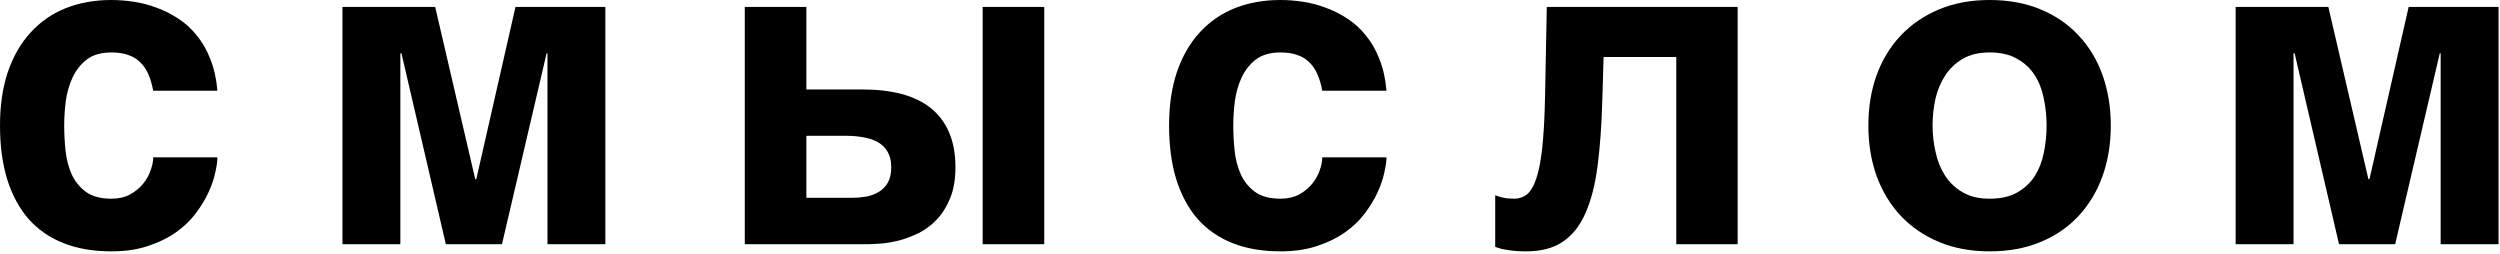
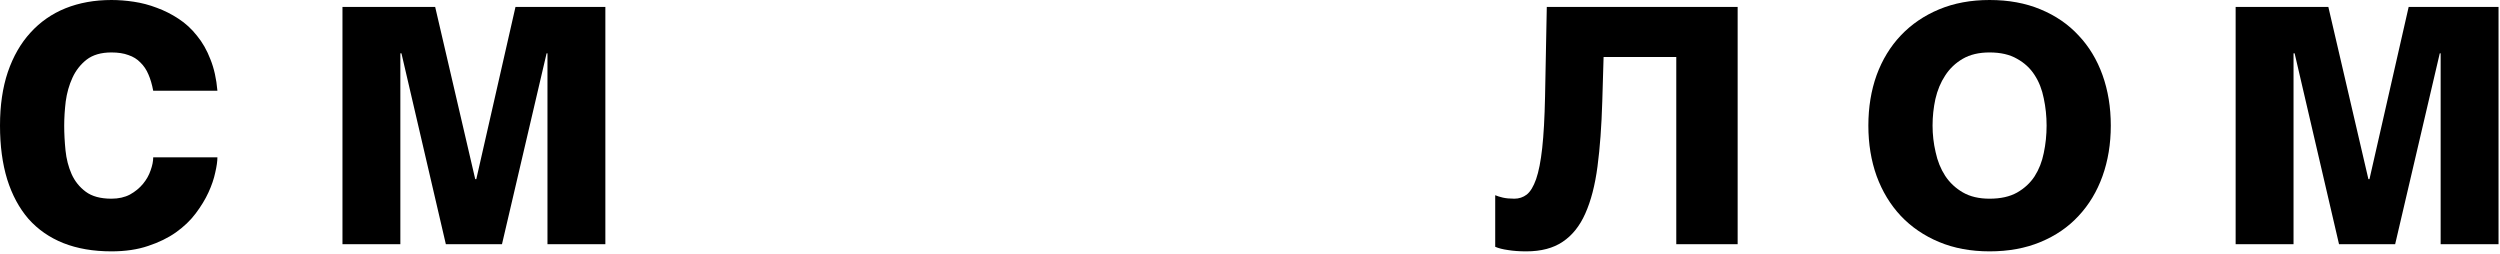
<svg xmlns="http://www.w3.org/2000/svg" width="698" height="71" viewBox="0 0 698 71" fill="none">
  <path d="M672.497 1.944H697.591V68.174H681.428V14.886H681.185L668.729 68.174H653.053L640.658 14.886H640.354V68.174H624.191V1.944H650.076L661.256 50.007H661.559L672.497 1.944Z" fill="black" />
  <path d="M541.394 67.567C537.221 65.825 533.657 63.395 530.7 60.275C527.783 57.156 525.535 53.45 523.955 49.156C522.416 44.862 521.646 40.163 521.646 35.059C521.646 29.955 522.416 25.256 523.955 20.963C525.535 16.669 527.783 12.983 530.7 9.904C533.657 6.785 537.221 4.355 541.394 2.613C545.566 0.871 550.265 0 555.49 0C560.797 0 565.536 0.871 569.709 2.613C573.921 4.355 577.466 6.785 580.342 9.904C583.258 12.983 585.486 16.669 587.026 20.963C588.565 25.256 589.335 29.955 589.335 35.059C589.335 40.163 588.565 44.862 587.026 49.156C585.486 53.45 583.258 57.156 580.342 60.275C577.466 63.395 573.921 65.825 569.709 67.567C565.536 69.309 560.797 70.18 555.49 70.18C550.265 70.18 545.566 69.309 541.394 67.567ZM540.422 42.472C540.948 44.943 541.839 47.151 543.095 49.095C544.351 50.999 545.991 52.538 548.017 53.713C550.042 54.888 552.533 55.475 555.49 55.475C558.569 55.475 561.121 54.908 563.146 53.774C565.212 52.599 566.853 51.08 568.068 49.217C569.283 47.313 570.134 45.146 570.62 42.715C571.147 40.244 571.41 37.692 571.41 35.059C571.41 32.467 571.147 29.935 570.62 27.464C570.134 24.993 569.283 22.826 568.068 20.963C566.853 19.059 565.212 17.54 563.146 16.406C561.121 15.231 558.569 14.643 555.49 14.643C552.533 14.643 550.042 15.231 548.017 16.406C545.991 17.58 544.351 19.14 543.095 21.084C541.839 22.988 540.928 25.175 540.361 27.646C539.834 30.077 539.571 32.548 539.571 35.059C539.571 37.571 539.854 40.042 540.422 42.472Z" fill="black" />
  <path d="M447.722 15.919L447.358 28.254C447.155 35.181 446.71 41.257 446.021 46.483C445.332 51.708 444.198 56.083 442.618 59.607C441.079 63.091 438.973 65.724 436.299 67.506C433.666 69.288 430.284 70.18 426.152 70.18C424.208 70.18 422.506 70.058 421.048 69.815C419.59 69.612 418.395 69.309 417.463 68.903V54.503C418.03 54.746 418.739 54.969 419.59 55.171C420.481 55.374 421.554 55.475 422.81 55.475C424.106 55.475 425.261 55.09 426.274 54.321C427.286 53.511 428.157 52.073 428.886 50.007C429.615 47.9 430.183 45.004 430.588 41.318C430.993 37.632 431.256 32.872 431.378 27.039L431.864 1.944H485.151V68.174H468.017V15.919H447.722Z" fill="black" />
-   <path d="M357.516 55.475C359.501 55.475 361.223 55.09 362.681 54.321C364.139 53.511 365.354 52.518 366.327 51.343C367.299 50.169 368.008 48.913 368.453 47.576C368.939 46.239 369.182 45.024 369.182 43.931H387.107C387.107 45.024 386.904 46.442 386.499 48.184C386.135 49.926 385.507 51.769 384.616 53.713C383.725 55.657 382.53 57.622 381.031 59.607C379.573 61.551 377.729 63.313 375.502 64.893C373.314 66.433 370.742 67.688 367.785 68.66C364.828 69.673 361.405 70.18 357.516 70.18C352.453 70.18 347.977 69.41 344.088 67.871C340.24 66.331 336.999 64.083 334.366 61.126C331.774 58.129 329.789 54.442 328.411 50.068C327.075 45.693 326.406 40.69 326.406 35.059C326.406 29.429 327.135 24.446 328.594 20.112C330.092 15.737 332.199 12.071 334.913 9.114C337.627 6.117 340.888 3.848 344.695 2.309C348.544 0.77 352.817 0 357.516 0C359.542 0 361.628 0.162 363.775 0.486C365.962 0.81 368.109 1.377 370.215 2.187C372.322 2.957 374.327 3.97 376.231 5.225C378.175 6.481 379.897 8.061 381.395 9.965C382.935 11.828 384.19 14.036 385.163 16.588C386.175 19.099 386.823 22.016 387.107 25.337H369.182C368.858 23.596 368.413 22.077 367.846 20.78C367.278 19.444 366.529 18.33 365.597 17.439C364.706 16.507 363.592 15.818 362.256 15.373C360.959 14.887 359.379 14.643 357.516 14.643C354.64 14.643 352.331 15.312 350.589 16.649C348.888 17.985 347.571 19.666 346.64 21.692C345.708 23.717 345.08 25.925 344.756 28.315C344.473 30.705 344.331 32.953 344.331 35.059C344.331 37.247 344.452 39.556 344.695 41.986C344.939 44.376 345.506 46.584 346.397 48.609C347.288 50.594 348.604 52.235 350.346 53.531C352.088 54.827 354.478 55.475 357.516 55.475Z" fill="black" />
-   <path d="M251.752 26.249C254.952 27.1 257.666 28.416 259.894 30.198C262.122 31.981 263.823 34.249 264.998 37.004C266.172 39.718 266.76 42.938 266.76 46.665C266.76 50.027 266.274 52.903 265.301 55.293C264.329 57.683 263.074 59.688 261.534 61.308C260.035 62.888 258.354 64.144 256.491 65.076C254.628 65.967 252.805 66.655 251.023 67.141C249.24 67.587 247.579 67.871 246.04 67.992C244.541 68.114 243.387 68.174 242.577 68.174H207.943V1.944H225.138V24.973H240.754C244.845 24.973 248.511 25.398 251.752 26.249ZM291.55 1.944V68.174H274.355V1.944H291.55ZM236.257 37.915H225.138V55.232H237.716C239.053 55.232 240.369 55.131 241.665 54.928C243.002 54.685 244.197 54.26 245.25 53.652C246.344 53.004 247.215 52.133 247.863 51.04C248.511 49.905 248.835 48.447 248.835 46.665C248.835 44.923 248.491 43.485 247.802 42.351C247.154 41.217 246.243 40.325 245.068 39.677C243.934 39.029 242.597 38.584 241.058 38.34C239.559 38.057 237.959 37.915 236.257 37.915Z" fill="black" />
  <path d="M143.922 1.944H169.016V68.174H152.854V14.886H152.611L140.155 68.174H124.478L112.083 14.886H111.779V68.174H95.617V1.944H121.501L132.681 50.007H132.985L143.922 1.944Z" fill="black" />
  <path d="M31.11 55.475C33.095 55.475 34.816 55.09 36.275 54.321C37.733 53.511 38.948 52.518 39.92 51.343C40.892 50.169 41.601 48.913 42.047 47.576C42.533 46.239 42.776 45.024 42.776 43.931H60.701C60.701 45.024 60.498 46.442 60.093 48.184C59.728 49.926 59.101 51.769 58.209 53.713C57.318 55.657 56.123 57.622 54.625 59.607C53.166 61.551 51.323 63.313 49.095 64.893C46.908 66.433 44.336 67.688 41.379 68.66C38.422 69.673 34.999 70.18 31.11 70.18C26.046 70.18 21.57 69.41 17.682 67.871C13.833 66.331 10.593 64.083 7.96 61.126C5.367 58.129 3.382 54.442 2.005 50.068C0.668 45.693 0 40.69 0 35.059C0 29.429 0.729 24.446 2.187 20.112C3.686 15.737 5.793 12.071 8.507 9.114C11.221 6.117 14.482 3.848 18.289 2.309C22.137 0.77 26.411 0 31.11 0C33.135 0 35.221 0.162 37.368 0.486C39.556 0.81 41.703 1.377 43.809 2.187C45.915 2.957 47.921 3.97 49.824 5.225C51.769 6.481 53.49 8.061 54.989 9.965C56.528 11.828 57.784 14.036 58.756 16.588C59.769 19.099 60.417 22.016 60.701 25.337H42.776C42.452 23.596 42.006 22.077 41.439 20.78C40.872 19.444 40.123 18.33 39.191 17.439C38.3 16.507 37.186 15.818 35.849 15.373C34.553 14.887 32.973 14.643 31.11 14.643C28.234 14.643 25.925 15.312 24.183 16.649C22.482 17.985 21.165 19.666 20.234 21.692C19.302 23.717 18.674 25.925 18.35 28.315C18.066 30.705 17.925 32.953 17.925 35.059C17.925 37.247 18.046 39.556 18.289 41.986C18.532 44.376 19.099 46.584 19.991 48.609C20.882 50.594 22.198 52.235 23.94 53.531C25.682 54.827 28.072 55.475 31.11 55.475Z" fill="black" />
</svg>